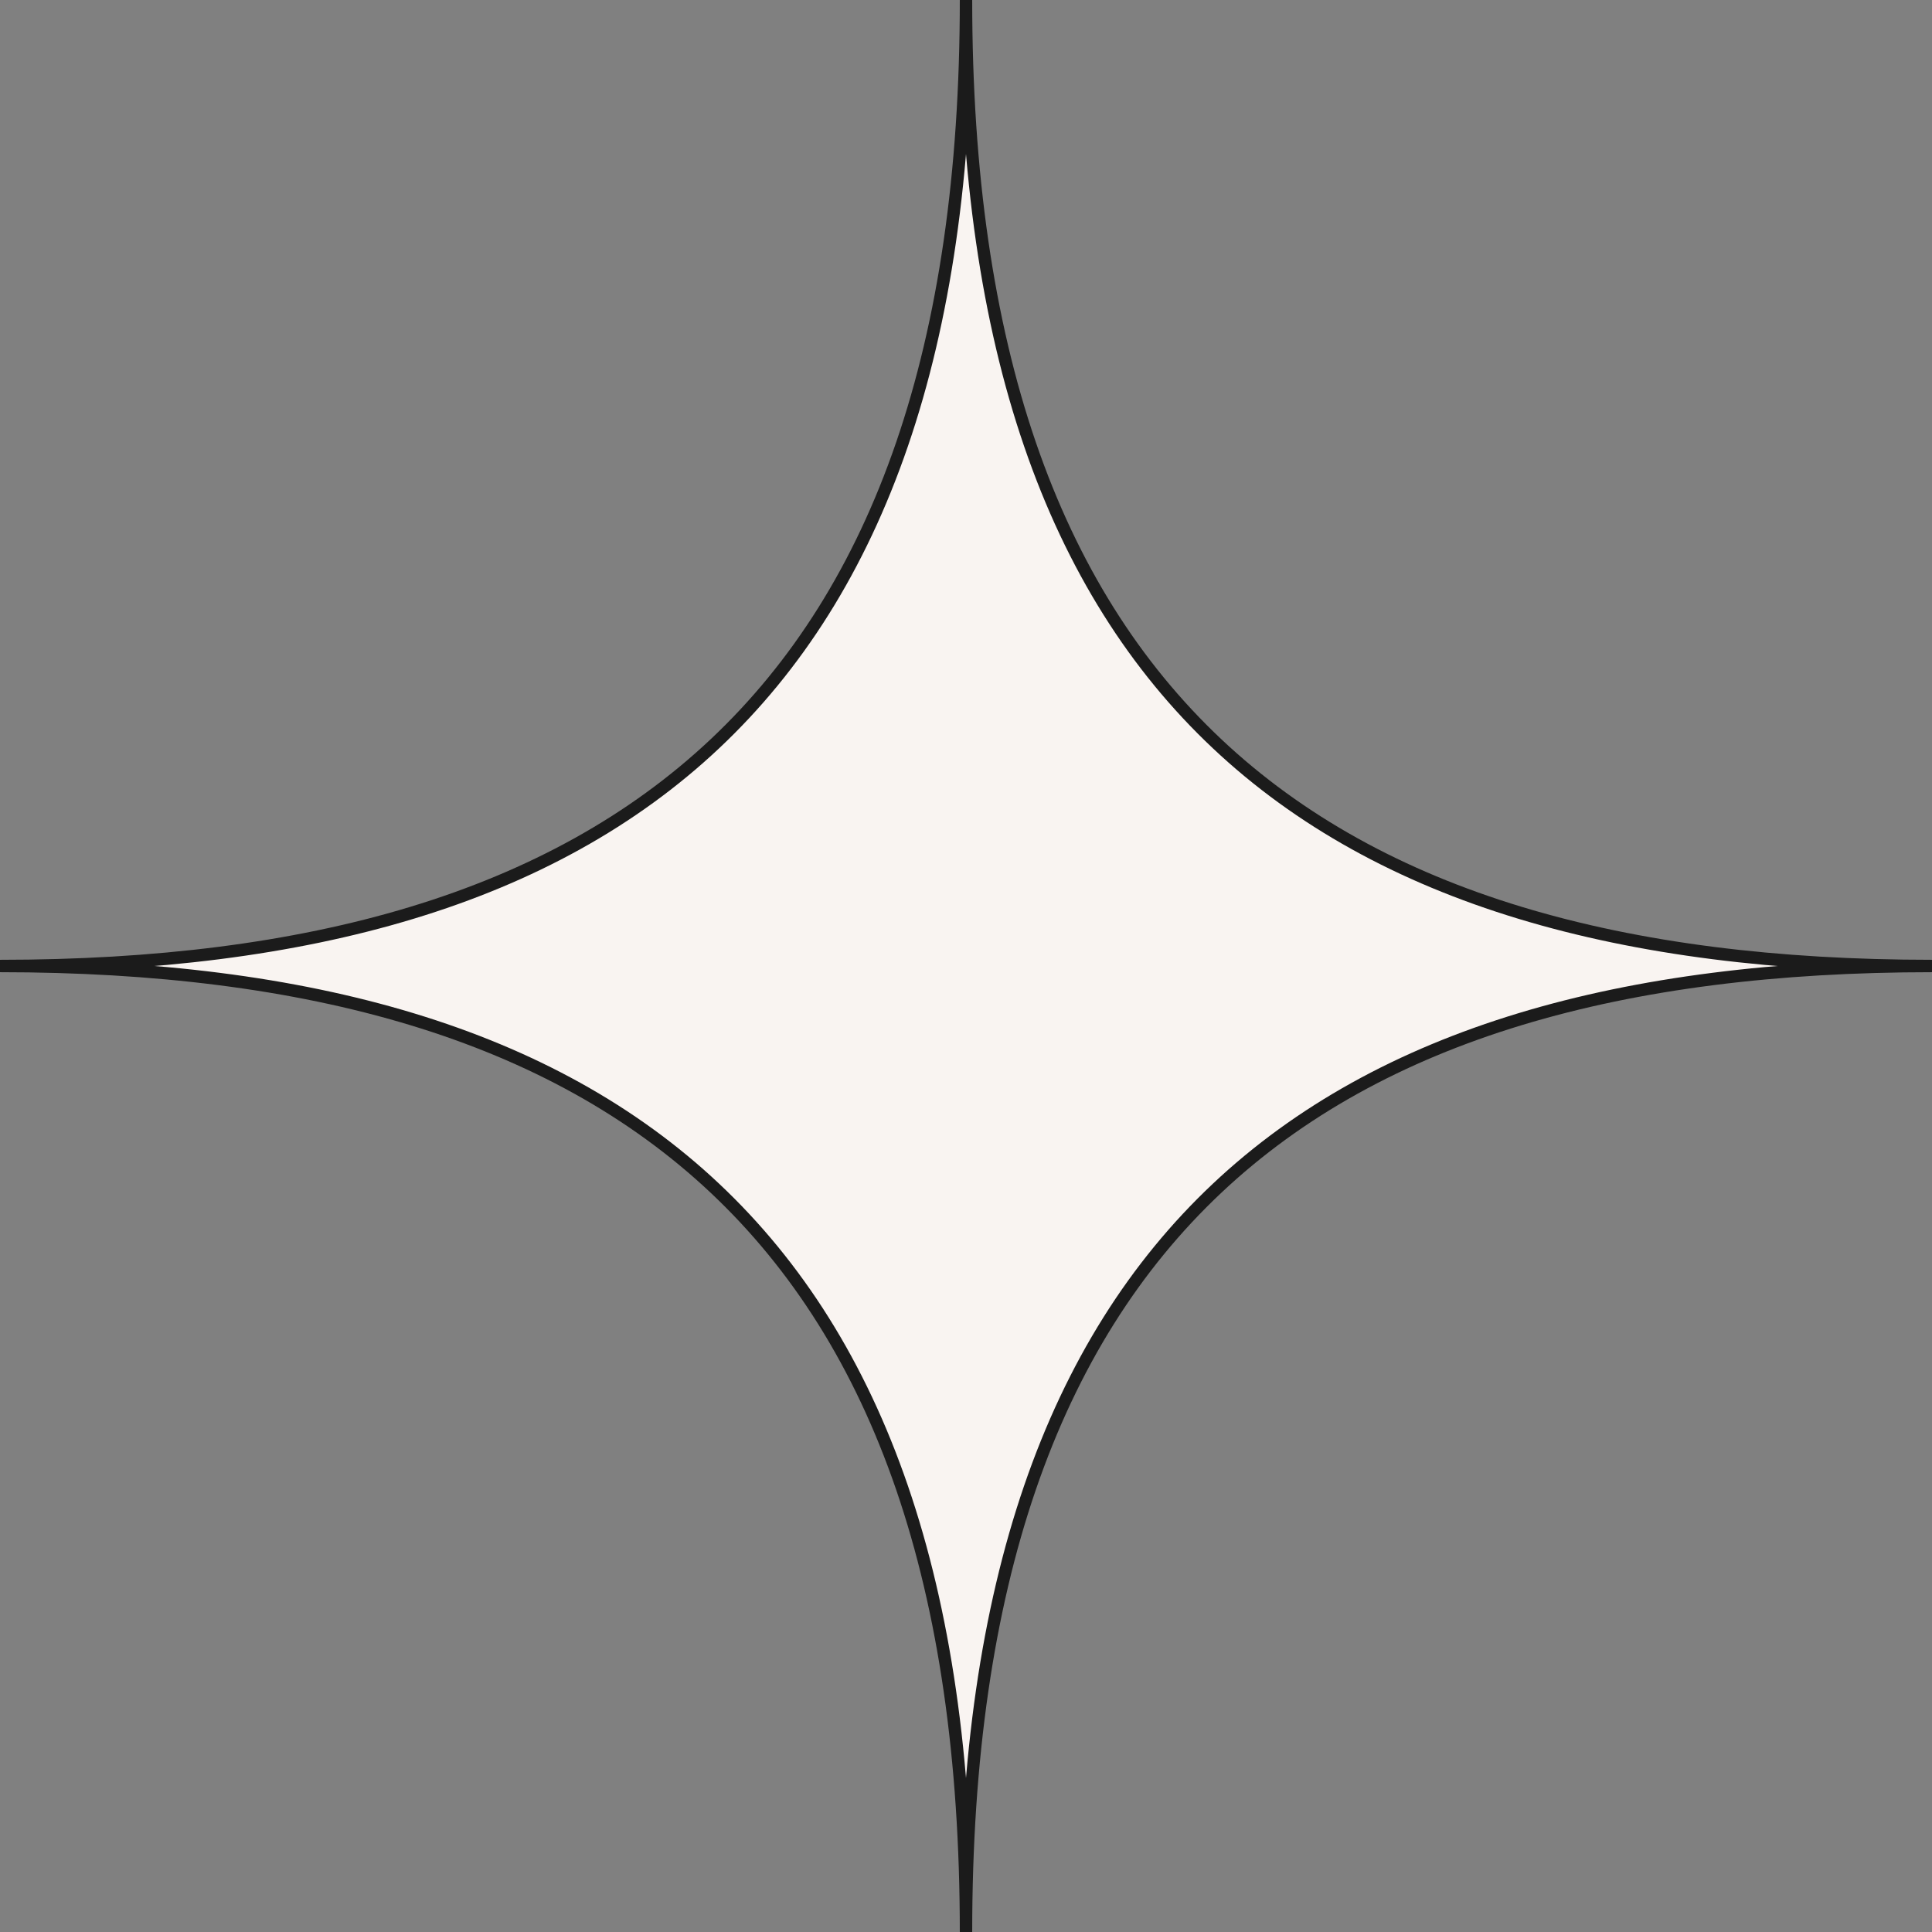
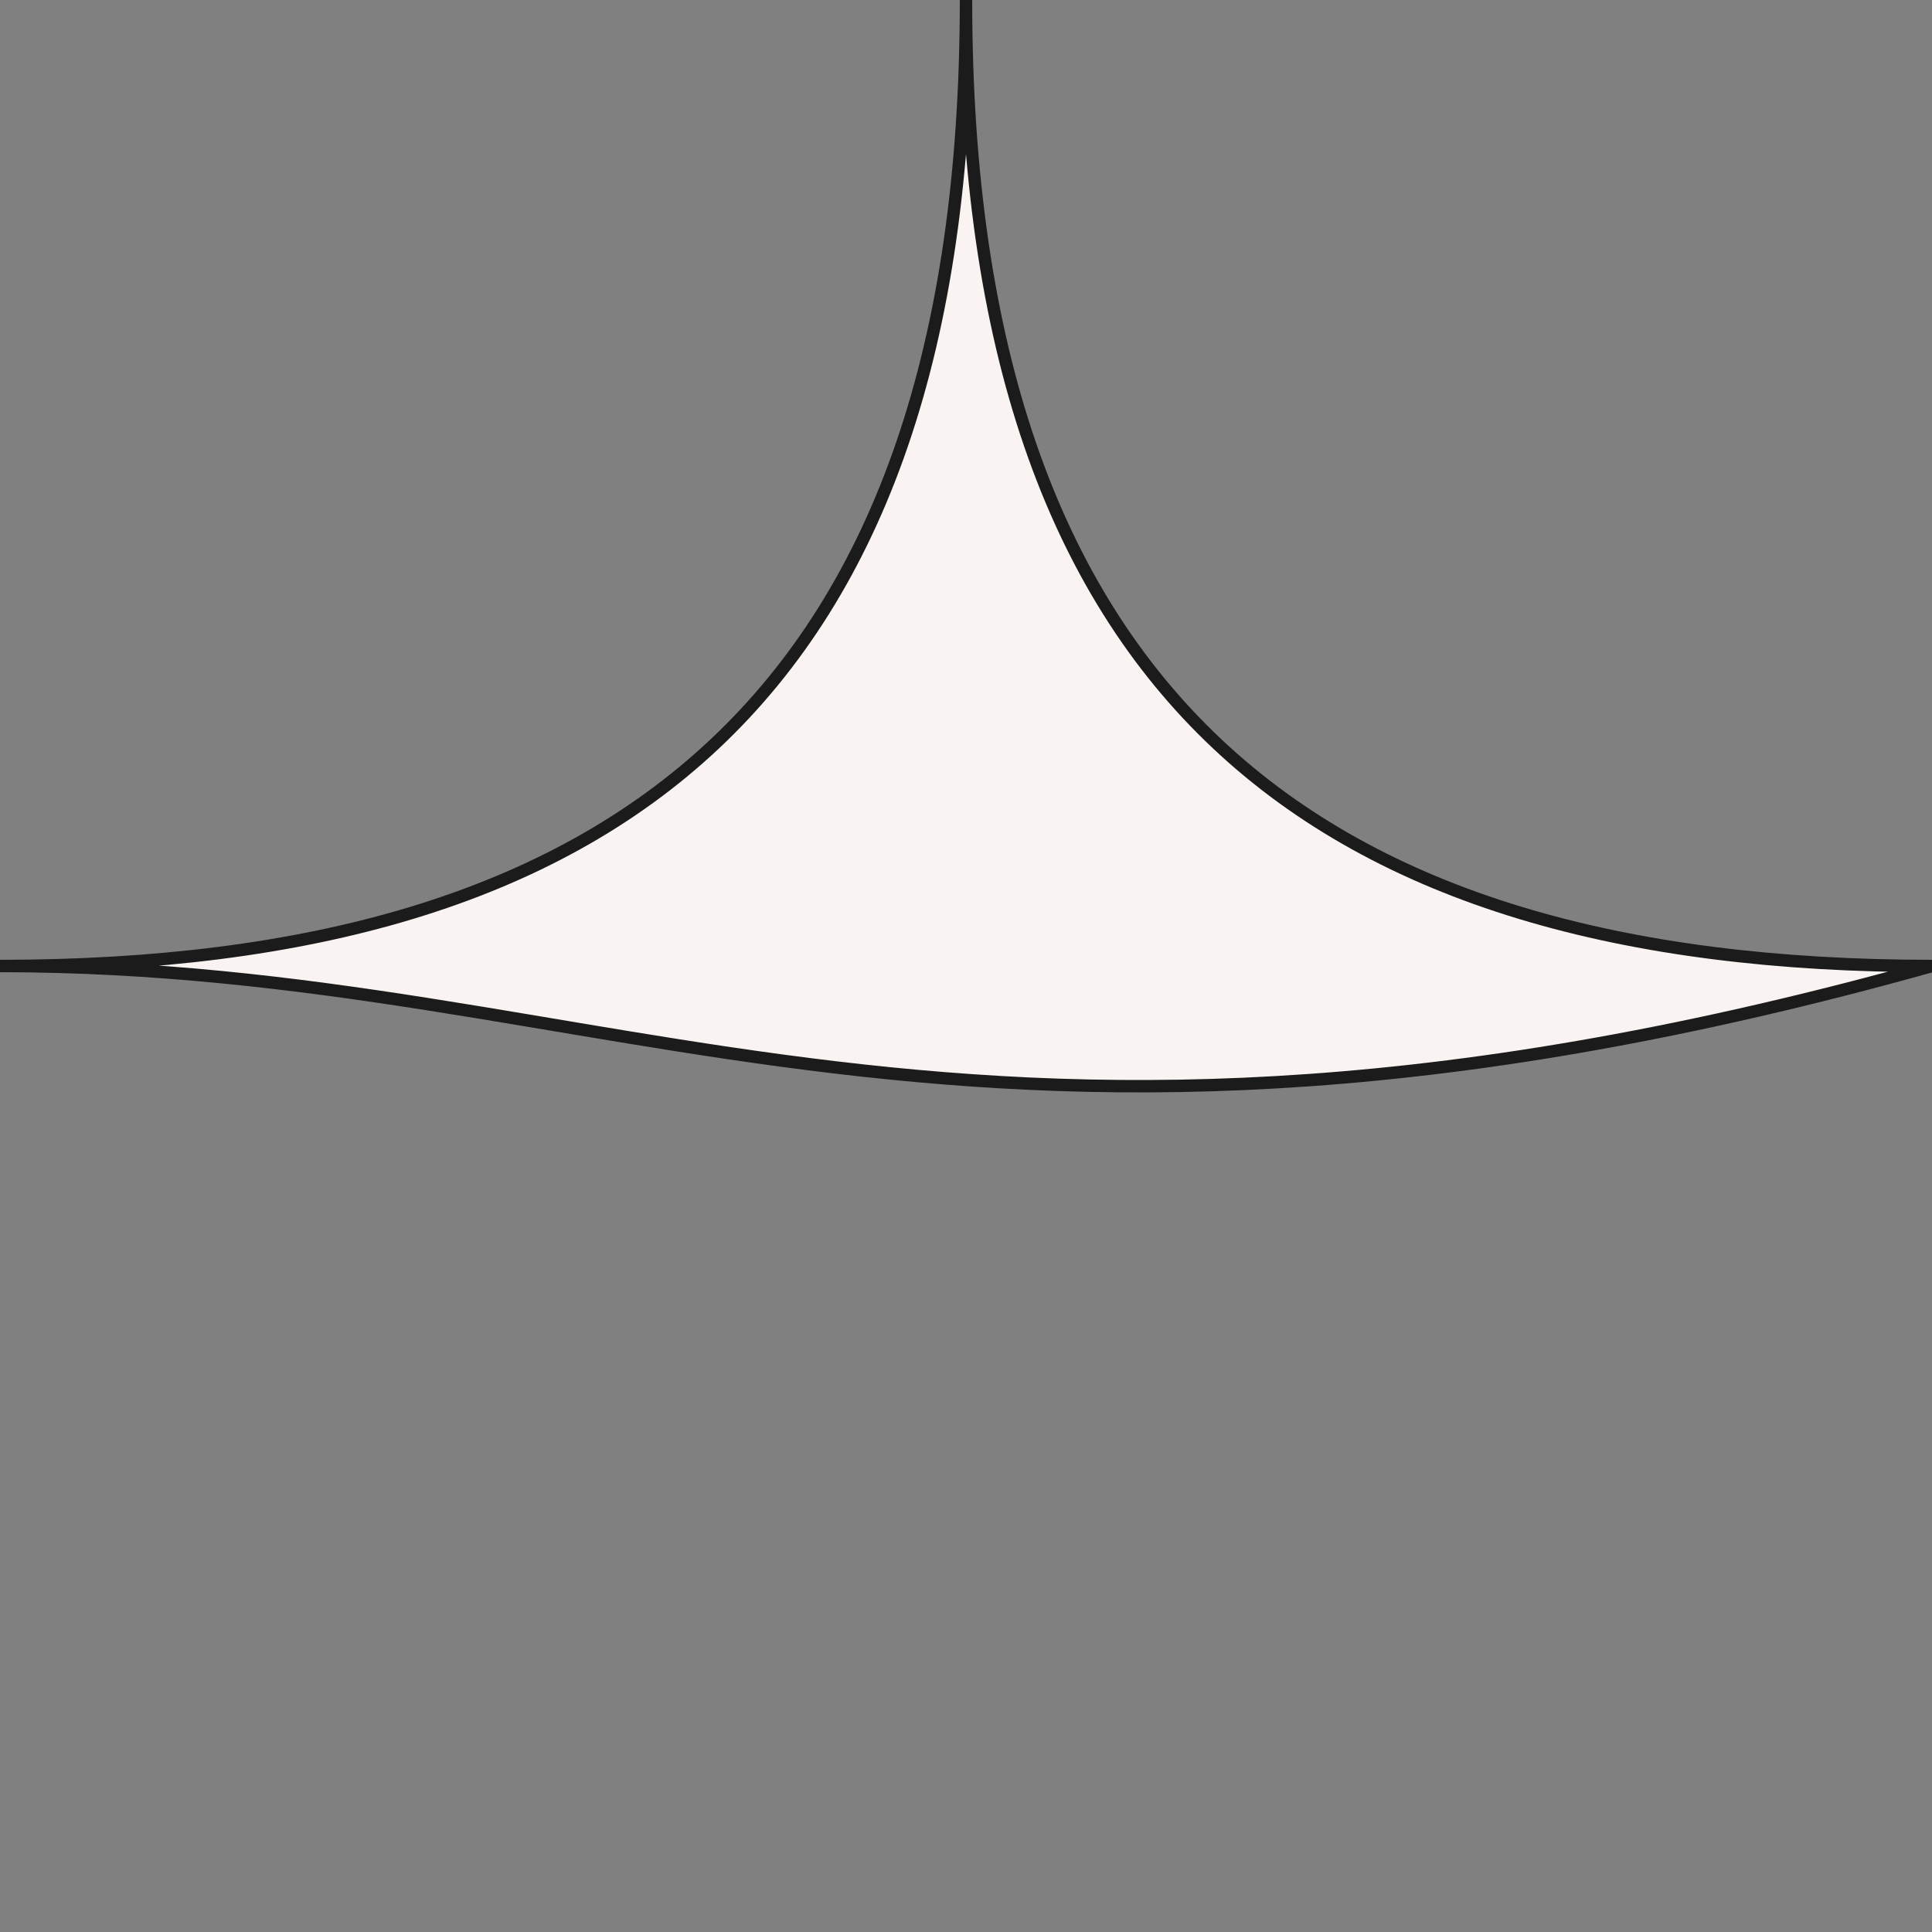
<svg xmlns="http://www.w3.org/2000/svg" width="48" height="48" viewBox="0 0 48 48" fill="none">
  <rect x="0" y="0" width="48" height="48" fill="#808080" stroke="none" />
-   <path d="M0 24C15.36 24 24 17.28 24 0C24 17.28 32.64 24 48 24C32.64 24 24 30.72 24 48C24 30.72 15.36 24 0 24Z" fill="#F9F4F1" stroke="#1B1B1B" stroke-width="0.308" />
+   <path d="M0 24C15.36 24 24 17.28 24 0C24 17.28 32.64 24 48 24C24 30.72 15.36 24 0 24Z" fill="#F9F4F1" stroke="#1B1B1B" stroke-width="0.308" />
</svg>